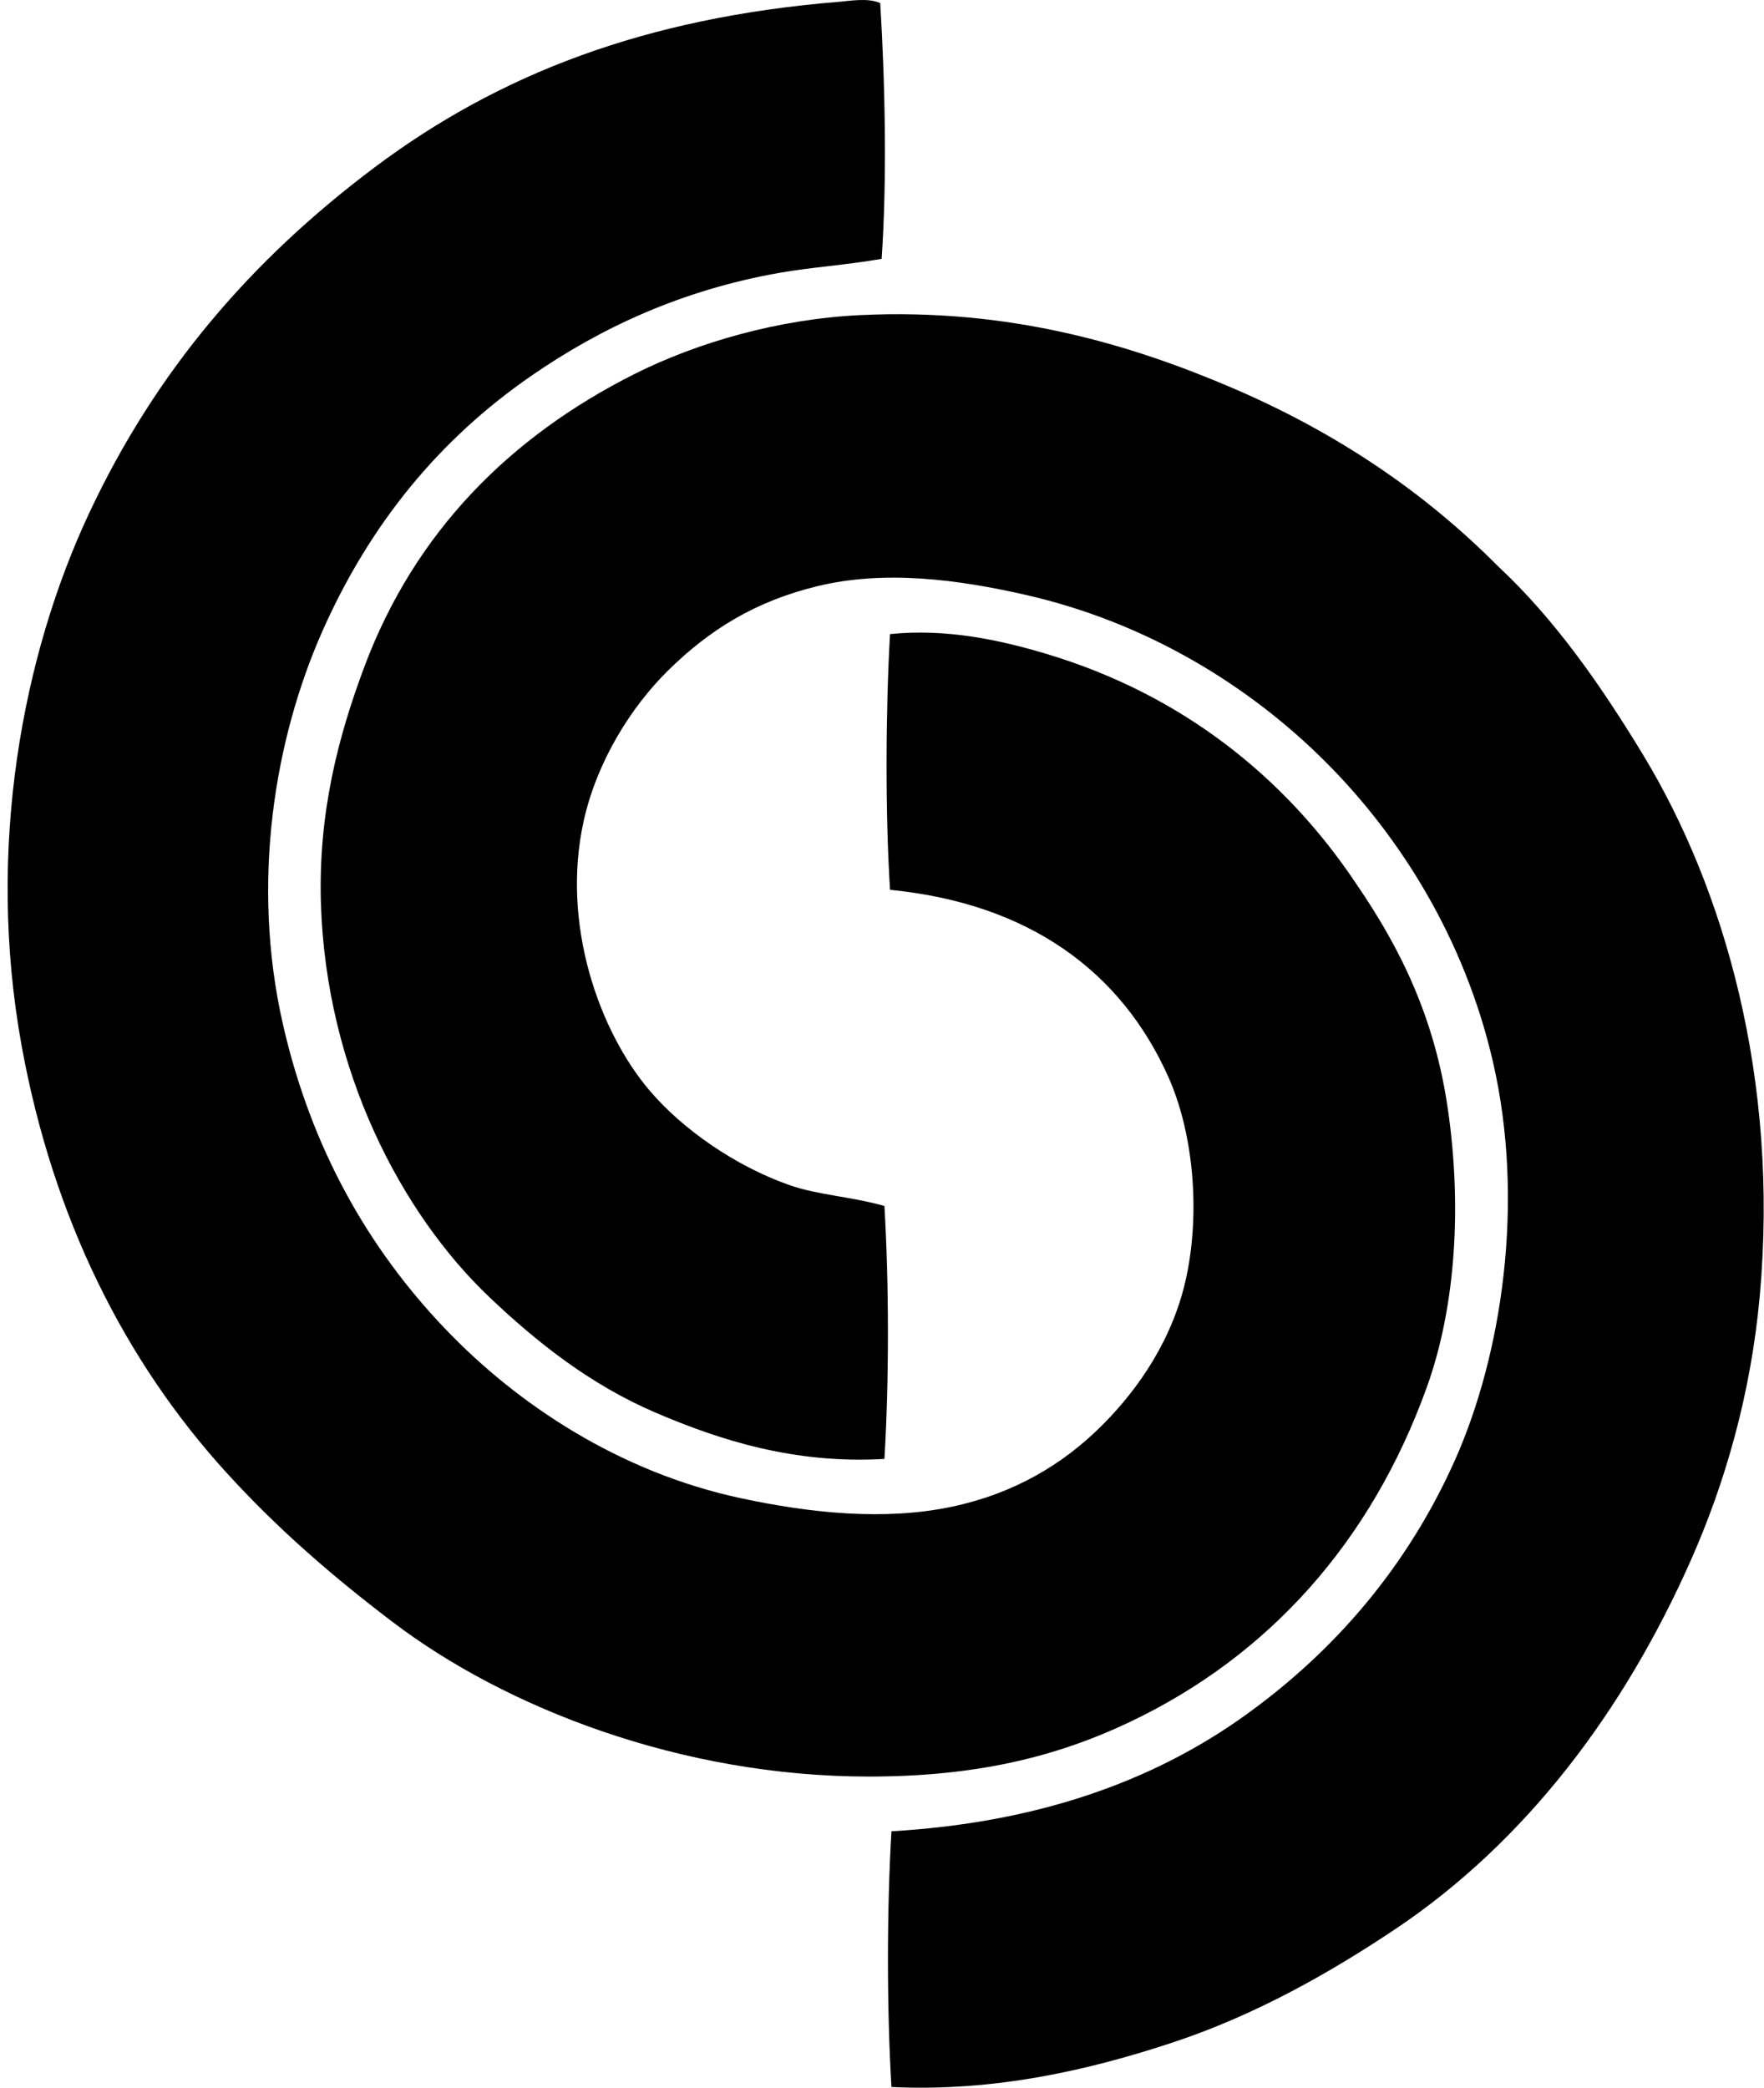
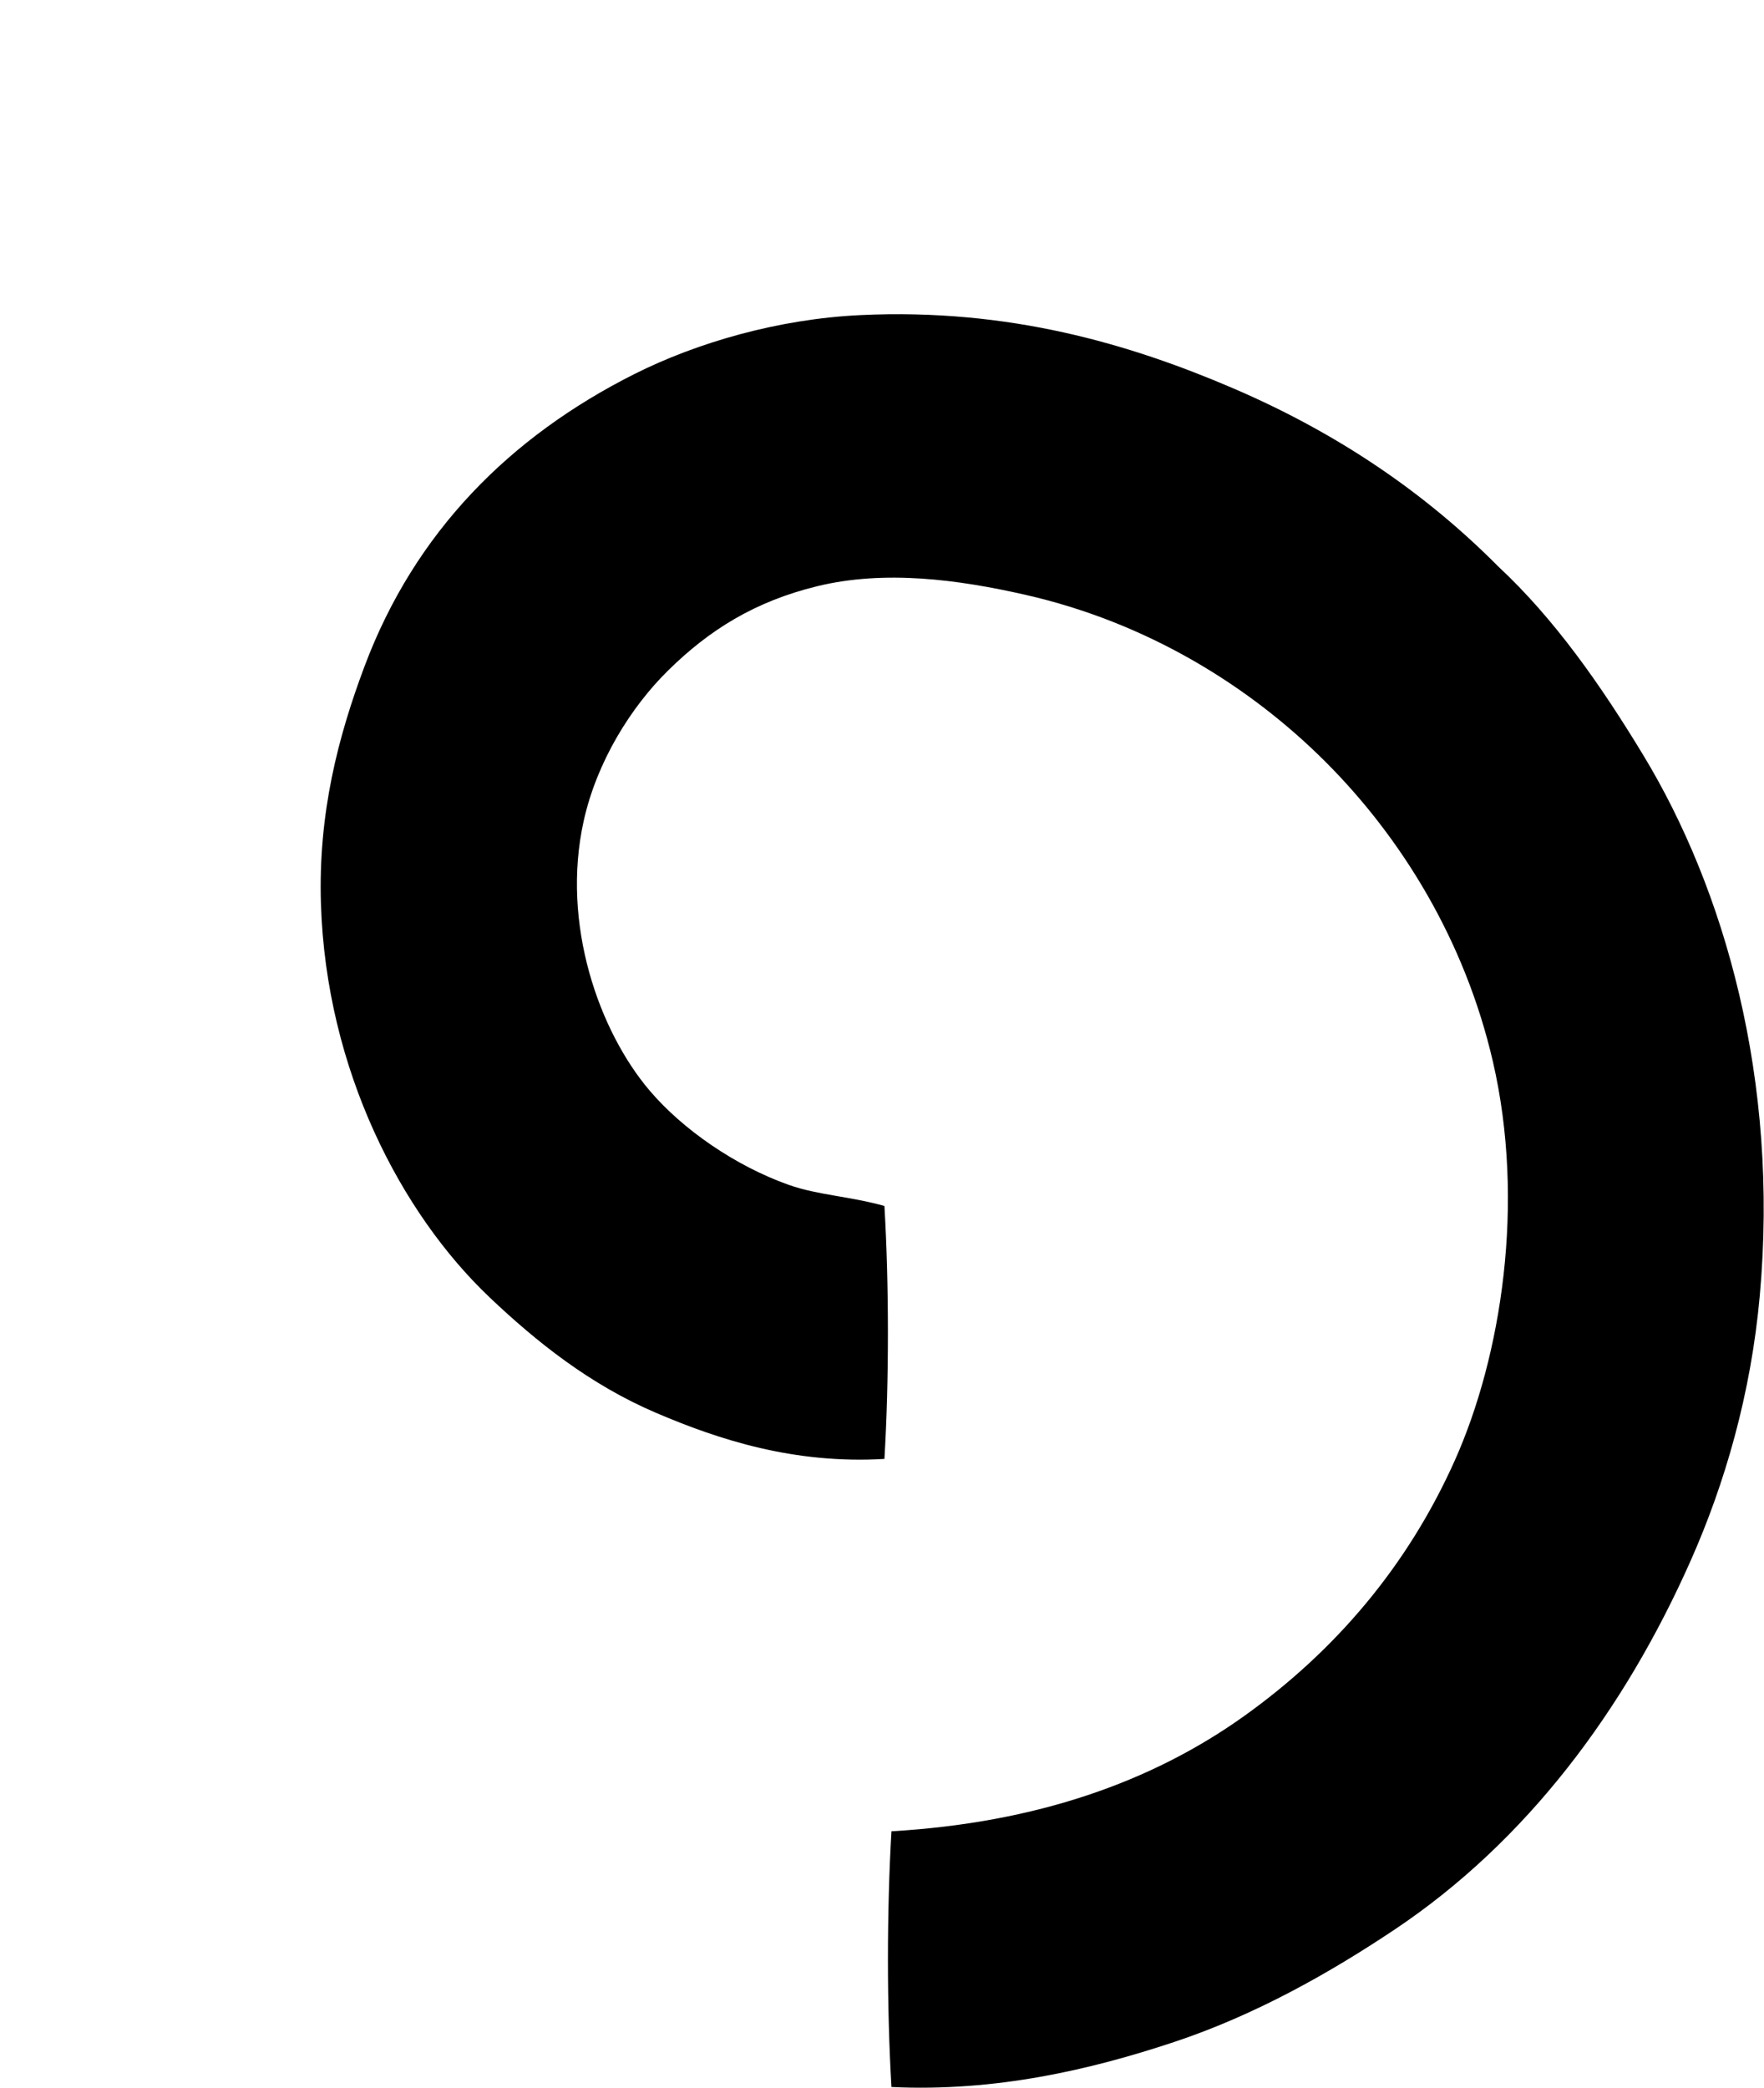
<svg xmlns="http://www.w3.org/2000/svg" width="169" height="200" fill="none" viewBox="0 0 169 200">
-   <path fill="#000" fill-rule="evenodd" d="M84.33.296c.461 7.581.667 16.819.135 24.501-3.454.604-6.722.796-9.828 1.347-9.34 1.657-17.035 5.238-23.691 9.828-8.876 6.118-15.513 14.242-20.062 24.5-4.554 10.278-6.889 24.03-3.77 37.693 2.725 11.929 8.218 21.455 15.483 29.079 6.933 7.274 16.714 13.79 28.405 16.289 6.557 1.402 13.69 2.184 20.19.81 5.916-1.254 10.607-4.012 14.404-7.809 3.6-3.599 6.848-8.423 8.078-14.269 1.306-6.204.675-13.699-1.751-19.118-4.488-10.028-13.276-16.59-26.654-17.902-.475-7.543-.41-17.373 0-24.5 5.391-.547 10.494.556 14.939 1.884 13.051 3.896 22.961 11.877 29.752 22.078 4.255 6.209 7.49 12.835 8.752 21.54 1.331 9.169.798 18.833-2.019 26.655-5.337 14.823-15.145 25.727-28.405 32.04-7.219 3.438-14.931 5.248-25.039 5.251-18.025 0-34.824-6.593-45.634-14.807-5.779-4.39-11-8.909-15.886-14.27-9.734-10.673-16.648-24.385-19.656-40.924-3.454-19.013.135-37.527 6.462-51.02C14.958 35.474 24.072 24.91 35.86 16.055 47.741 7.136 61.76 1.679 80.421.17c1.11-.099 2.773-.387 3.91.126Z" clip-rule="evenodd" />
  <path fill="#000" fill-rule="evenodd" d="M85.406 199.934c-.45-7.547-.447-16.95 0-24.5 13.844-.804 24.95-4.722 33.788-11.038 8.735-6.242 15.671-14.382 20.19-24.501 4.456-9.973 6.777-24.676 3.635-38.229-2.688-11.609-8.771-21.425-16.02-28.674-7.224-7.224-17.04-13.354-28.808-16.02-6.39-1.449-13.422-2.398-19.924-.807-5.968 1.46-10.324 4.19-14.27 8.077-3.545 3.493-6.812 8.703-8.077 14.404-2.192 9.891 1.498 20.174 6.33 25.845 3.152 3.704 8.192 7.202 13.325 9.022 2.785.984 5.89 1.094 9.156 2.019.442 7.457.45 16.774 0 24.232-8.599.507-15.792-1.803-21.944-4.442-6.23-2.673-11.325-6.711-15.885-11.038-8.47-8.042-15.653-21.773-16.155-37.692-.274-8.708 1.666-16.07 4.173-22.75 4.82-12.857 13.921-22.004 25.845-28.002 6.036-3.034 13.828-5.284 21.672-5.654 14.248-.673 25.834 2.782 35.676 7.001 10.003 4.291 18.401 9.998 25.441 17.096 5.394 5.026 9.828 11.375 13.867 18.04 7.778 12.831 13.043 31.085 11.172 51.827-.853 9.446-3.347 17.976-6.596 25.31-6.346 14.324-15.715 26.928-28.405 35.403-6.162 4.116-13.282 8.16-21.134 10.769-7.995 2.653-17.063 4.774-27.052 4.302Z" clip-rule="evenodd" />
</svg>